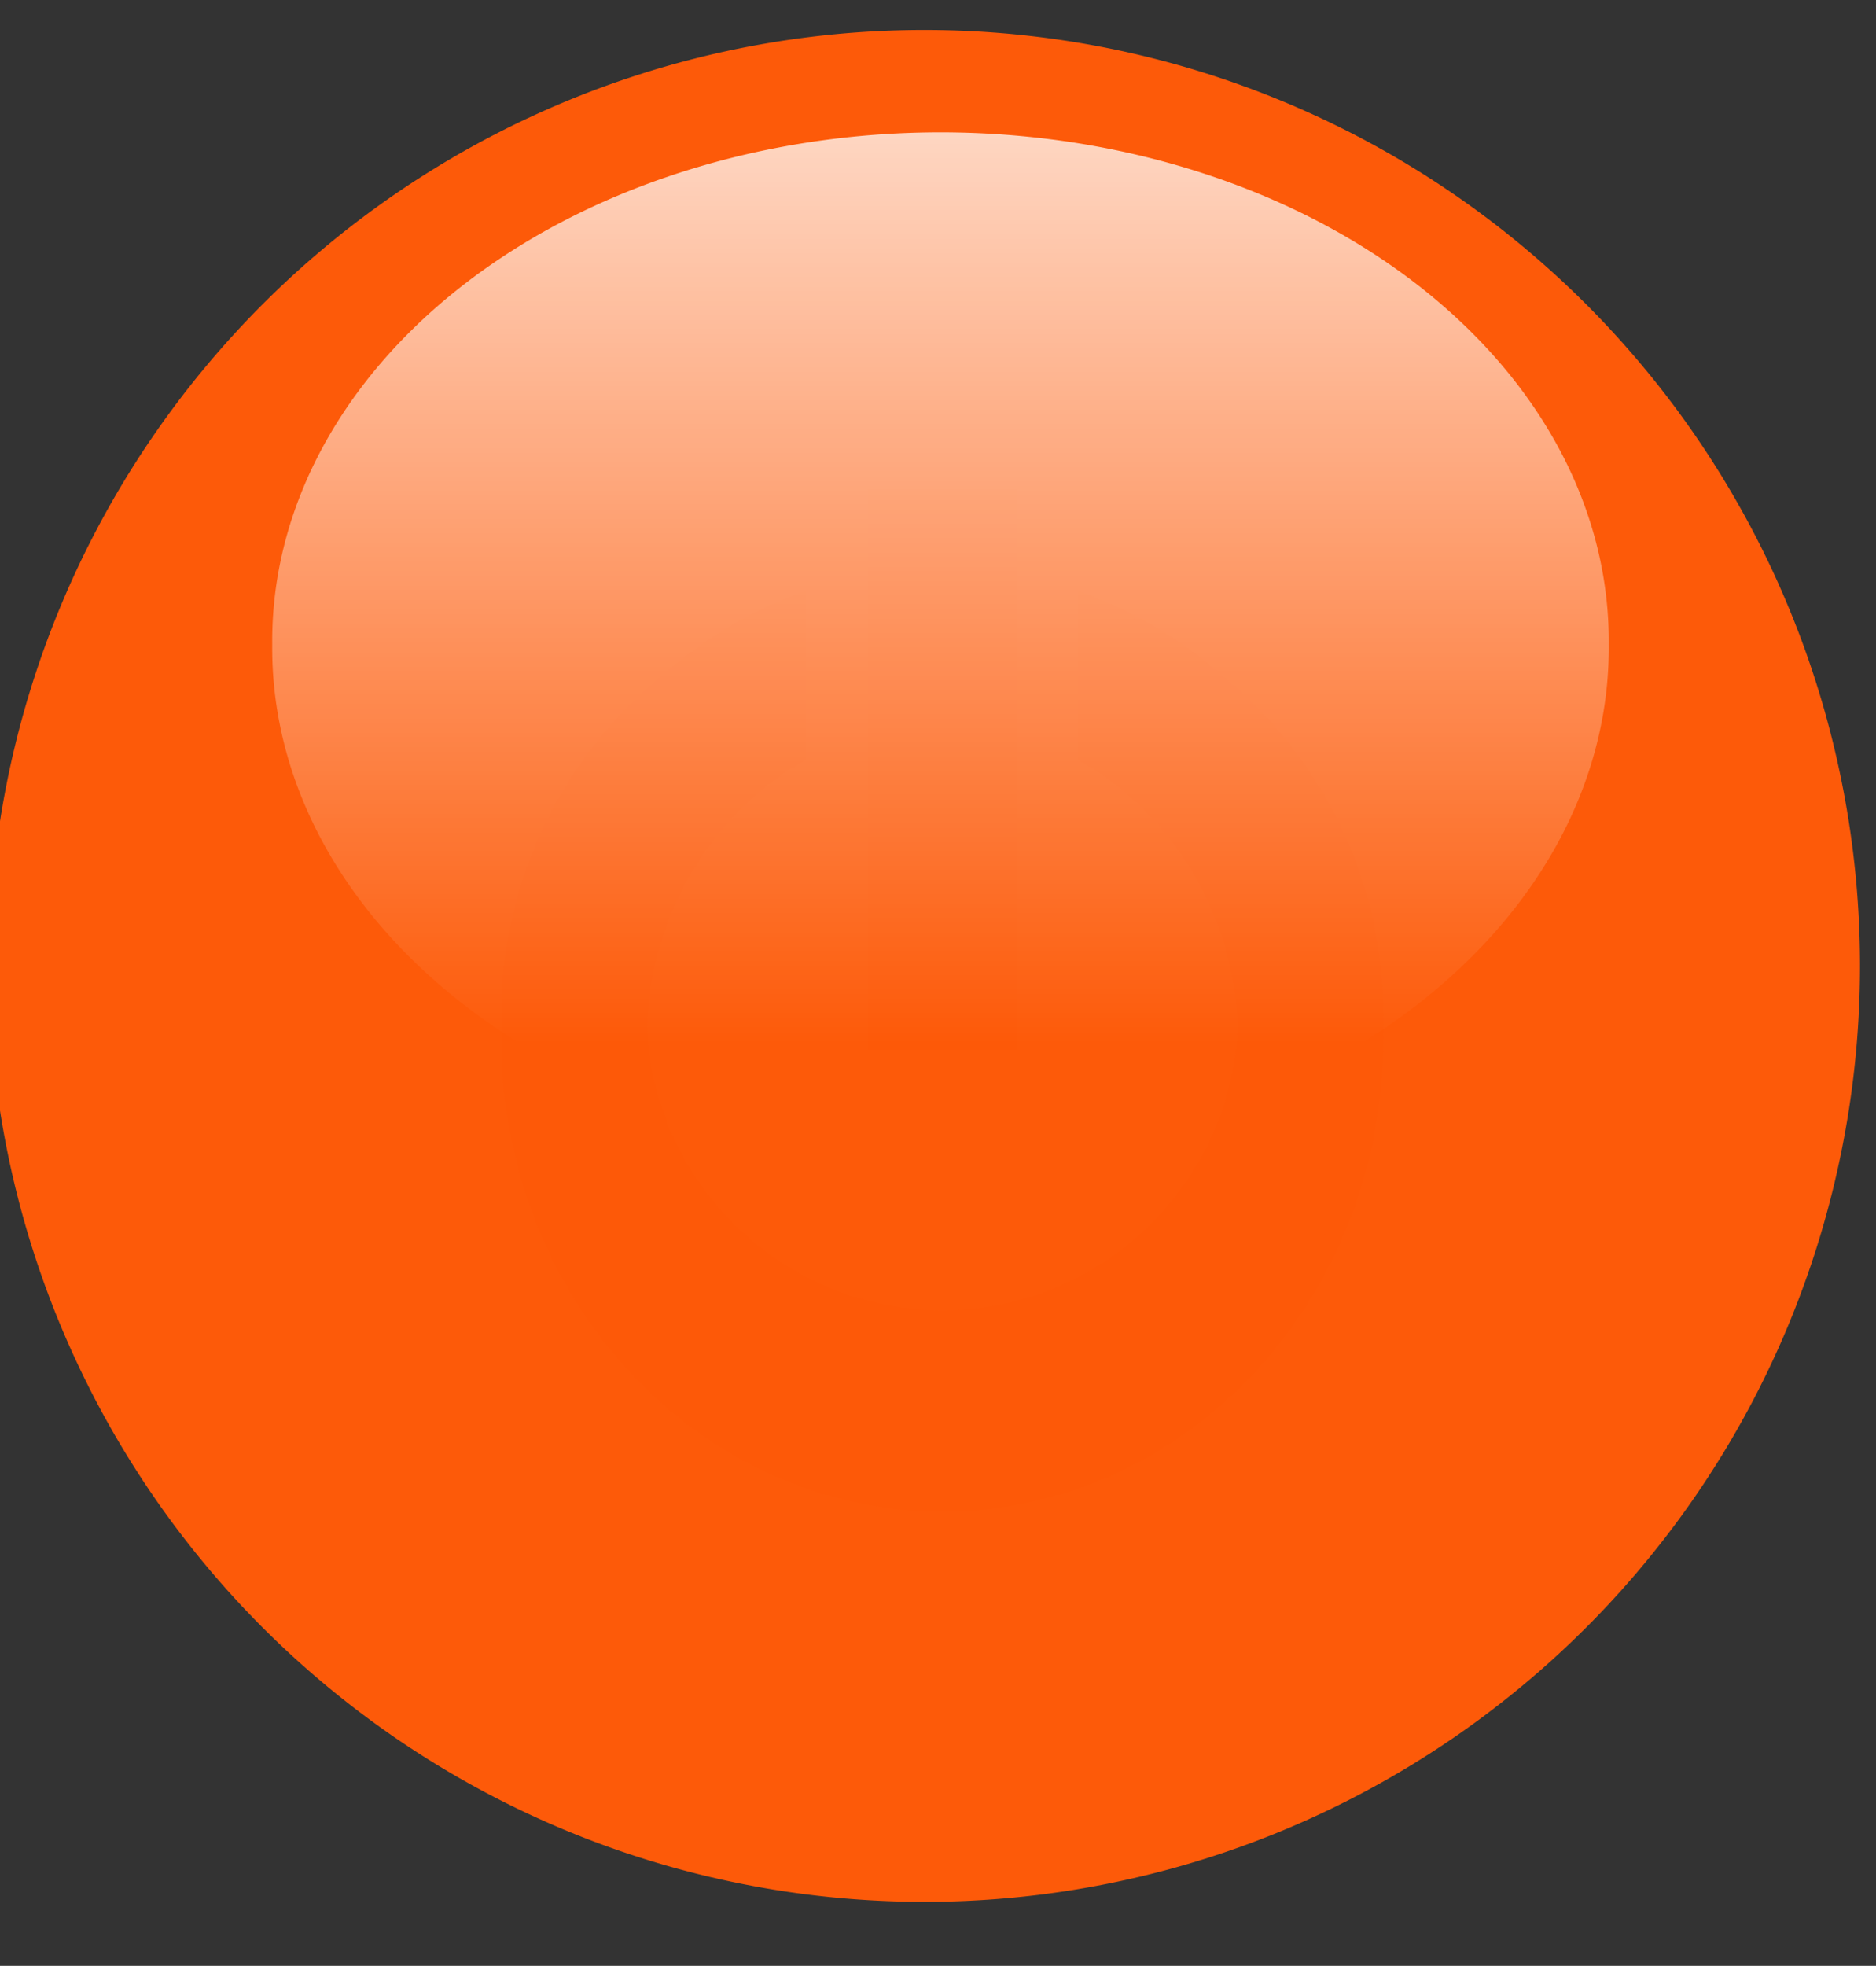
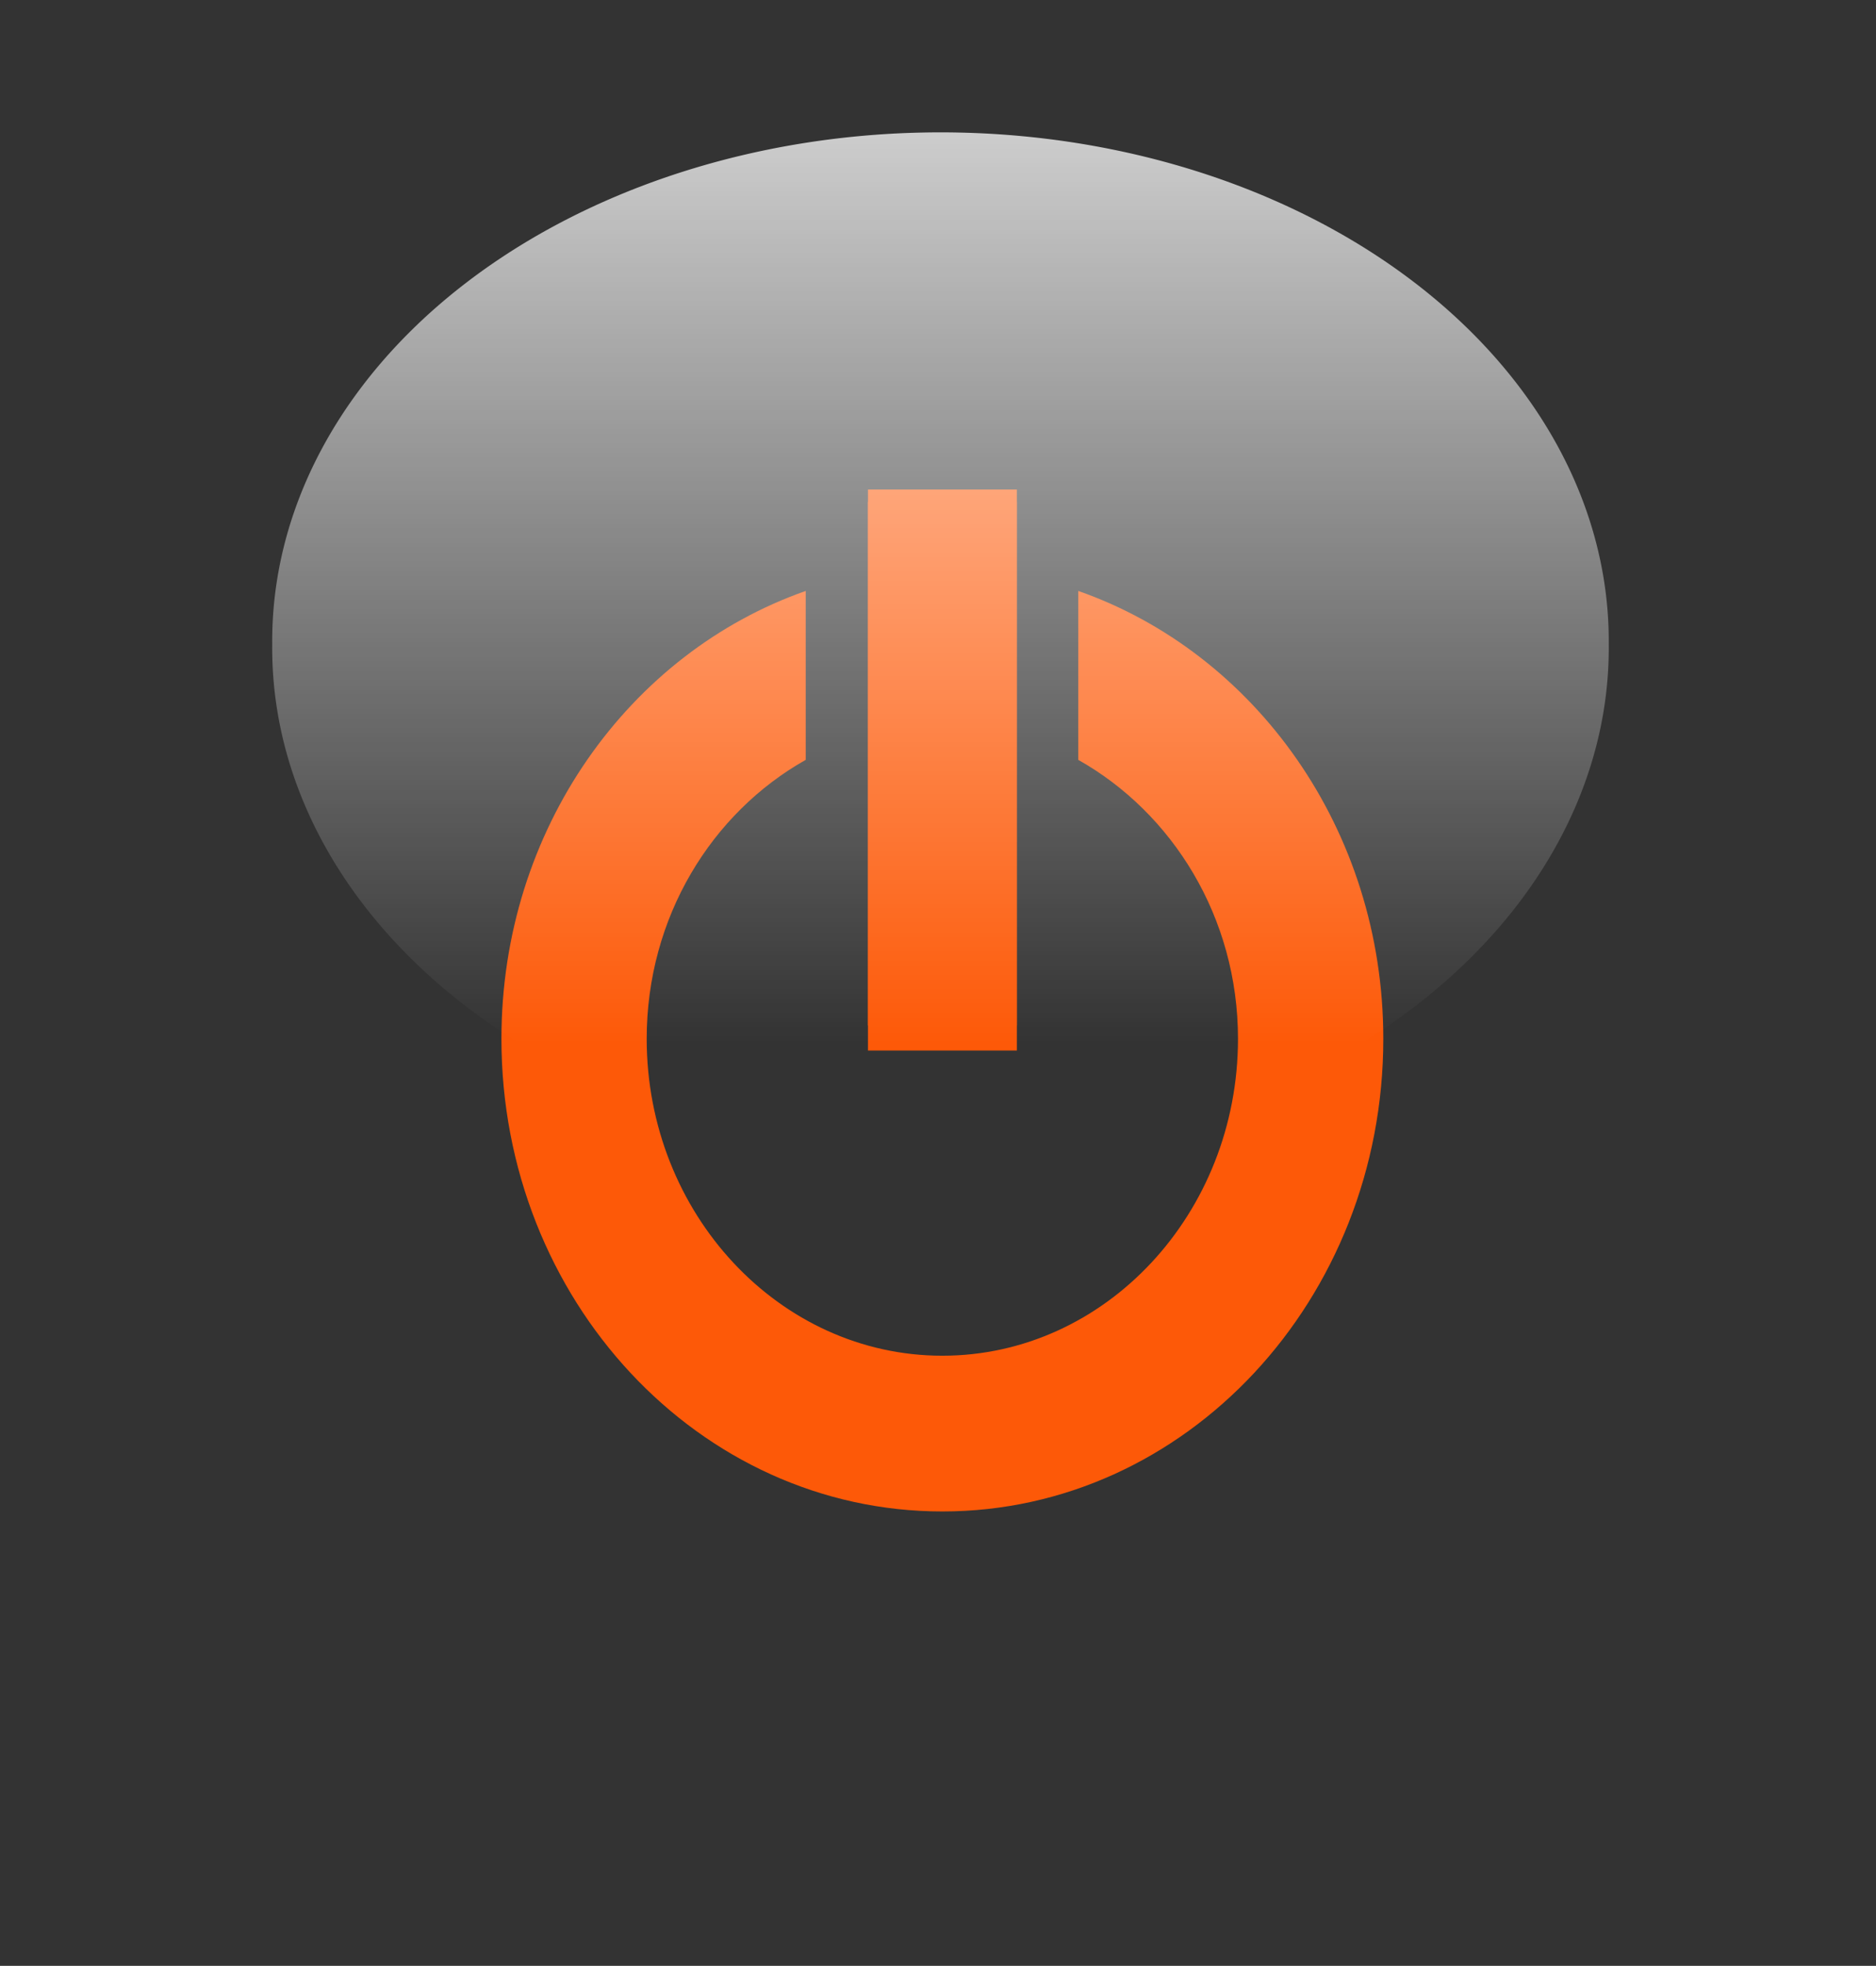
<svg xmlns="http://www.w3.org/2000/svg" xmlns:xlink="http://www.w3.org/1999/xlink" fill="#000000" height="46.3" preserveAspectRatio="xMidYMid meet" version="1" viewBox="18.9 6.8 44.2 46.3" width="44.2" zoomAndPan="magnify">
  <rect x="18.9" y="6.8" width="44.2" height="46.3" fill="#333333" stroke="none" />
  <defs>
    <linearGradient gradientUnits="userSpaceOnUse" id="a" x2="0" xlink:actuate="onLoad" xlink:show="other" xlink:type="simple" y1="18.495" y2="47.547">
      <stop offset="0" stop-color="#ffffff" />
      <stop offset="1" stop-color="#ffffff" stop-opacity="0" />
    </linearGradient>
  </defs>
  <g id="change1_1">
-     <path d="m690.1 908.55a35.101 35.101 0 1 1 -70.203 0 35.101 35.101 0 1 1 70.203 0z" fill="#fd5a09" fill-rule="evenodd" transform="translate(-370.66 -541.02) scale(.628)" />
-   </g>
+     </g>
  <g fill="#fd5908" fill-rule="evenodd" id="change2_1">
    <path d="m649.09 892c-7.619 2.49-13.156 9.605-13.156 18.062 2e-5 10.525 8.537 19.062 19.062 19.062 10.525-3e-5 19.062-8.537 19.062-19.062-2e-5 -8.458-5.564-15.574-13.188-18.062v6.812c4.067 2.136 6.906 6.341 6.906 11.25 1e-5 7.046-5.735 12.781-12.781 12.781s-12.781-5.735-12.781-12.781c-2e-5 -4.907 2.809-9.114 6.875-11.25v-6.812z" fill="inherit" transform="matrix(.545 0 0 .584 -315.87 -500.21)" />
-     <path d="m651.78 887.91v22.625h6.438v-22.625h-6.438z" fill="inherit" transform="matrix(.545 0 0 .584 -315.87 -500.21)" />
+     <path d="m651.78 887.91v22.625h6.438v-22.625h-6.438" fill="inherit" transform="matrix(.545 0 0 .584 -315.87 -500.21)" />
  </g>
  <g fill="#fd5908" fill-rule="evenodd" id="change3_1">
-     <path d="m649.09 892c-7.619 2.49-13.156 9.605-13.156 18.062 2e-5 10.525 8.537 19.062 19.062 19.062 10.525-3e-5 19.062-8.537 19.062-19.062-2e-5 -8.458-5.564-15.574-13.188-18.062v6.812c4.067 2.136 6.906 6.341 6.906 11.25 1e-5 7.046-5.735 12.781-12.781 12.781s-12.781-5.735-12.781-12.781c-2e-5 -4.907 2.809-9.114 6.875-11.25v-6.812z" fill="inherit" transform="translate(-315.87 -465.29) scale(.545)" />
    <path d="m651.78 887.91v22.625h6.438v-22.625h-6.438z" fill="inherit" transform="translate(-315.87 -465.29) scale(.545)" />
  </g>
  <path d="m149.63 34.779a22.429 16.284 0 1 1 -44.857 0 22.429 16.284 0 1 1 44.857 0z" fill="url(#a)" fill-rule="evenodd" opacity="0.75" transform="matrix(.702 0 0 .736 -48.237 -3.615)" />
</svg>